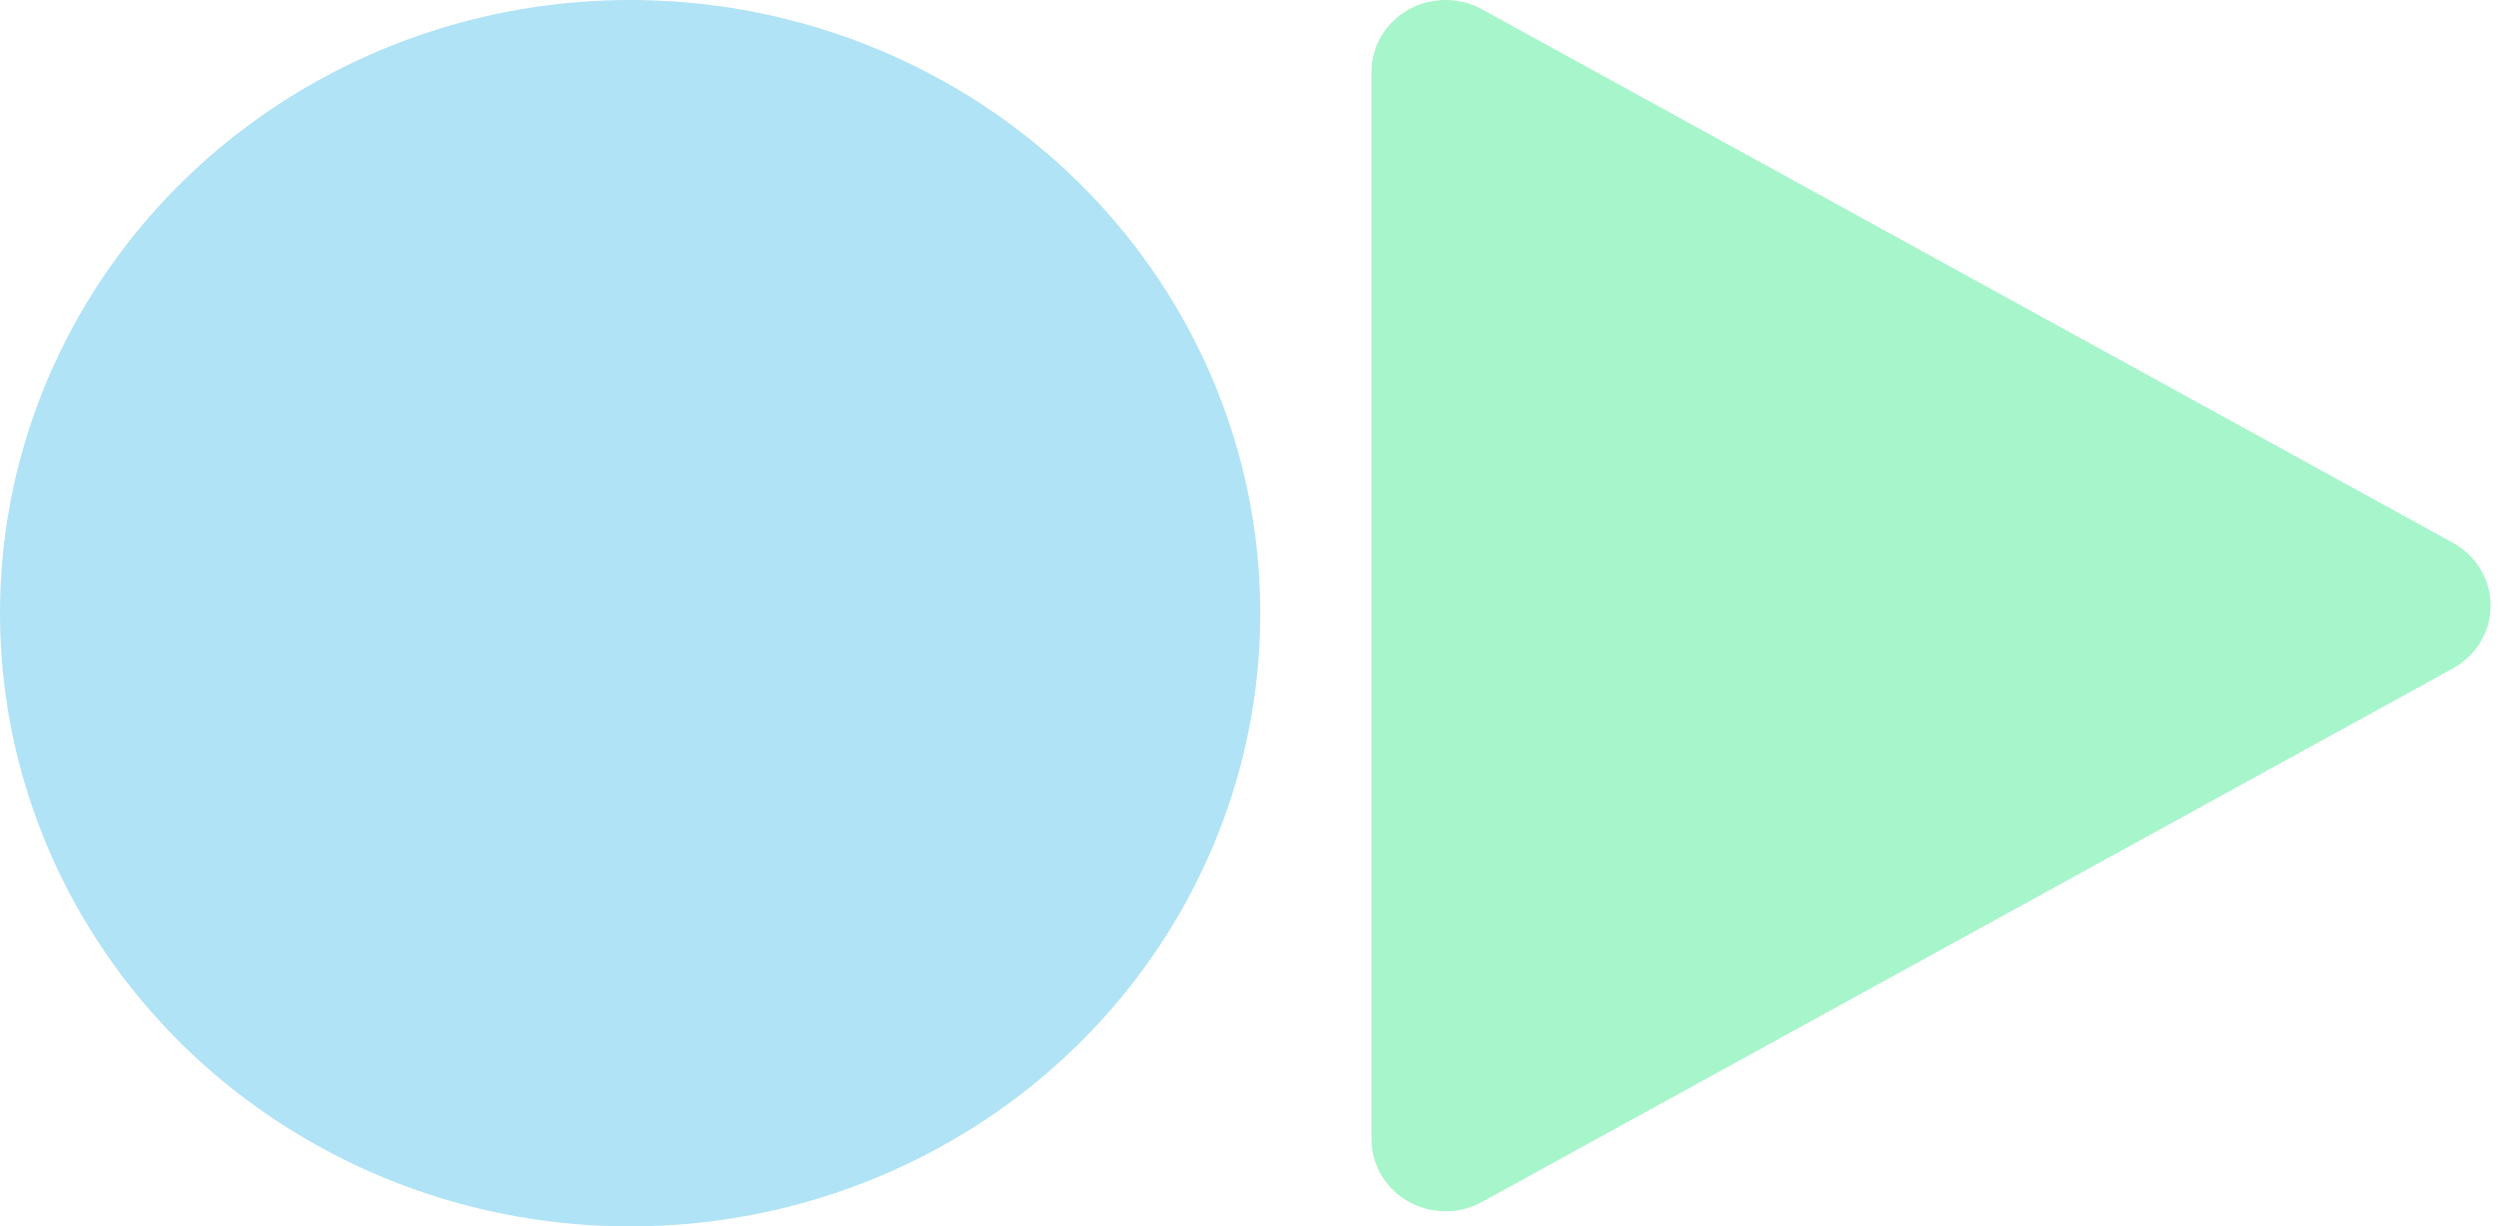
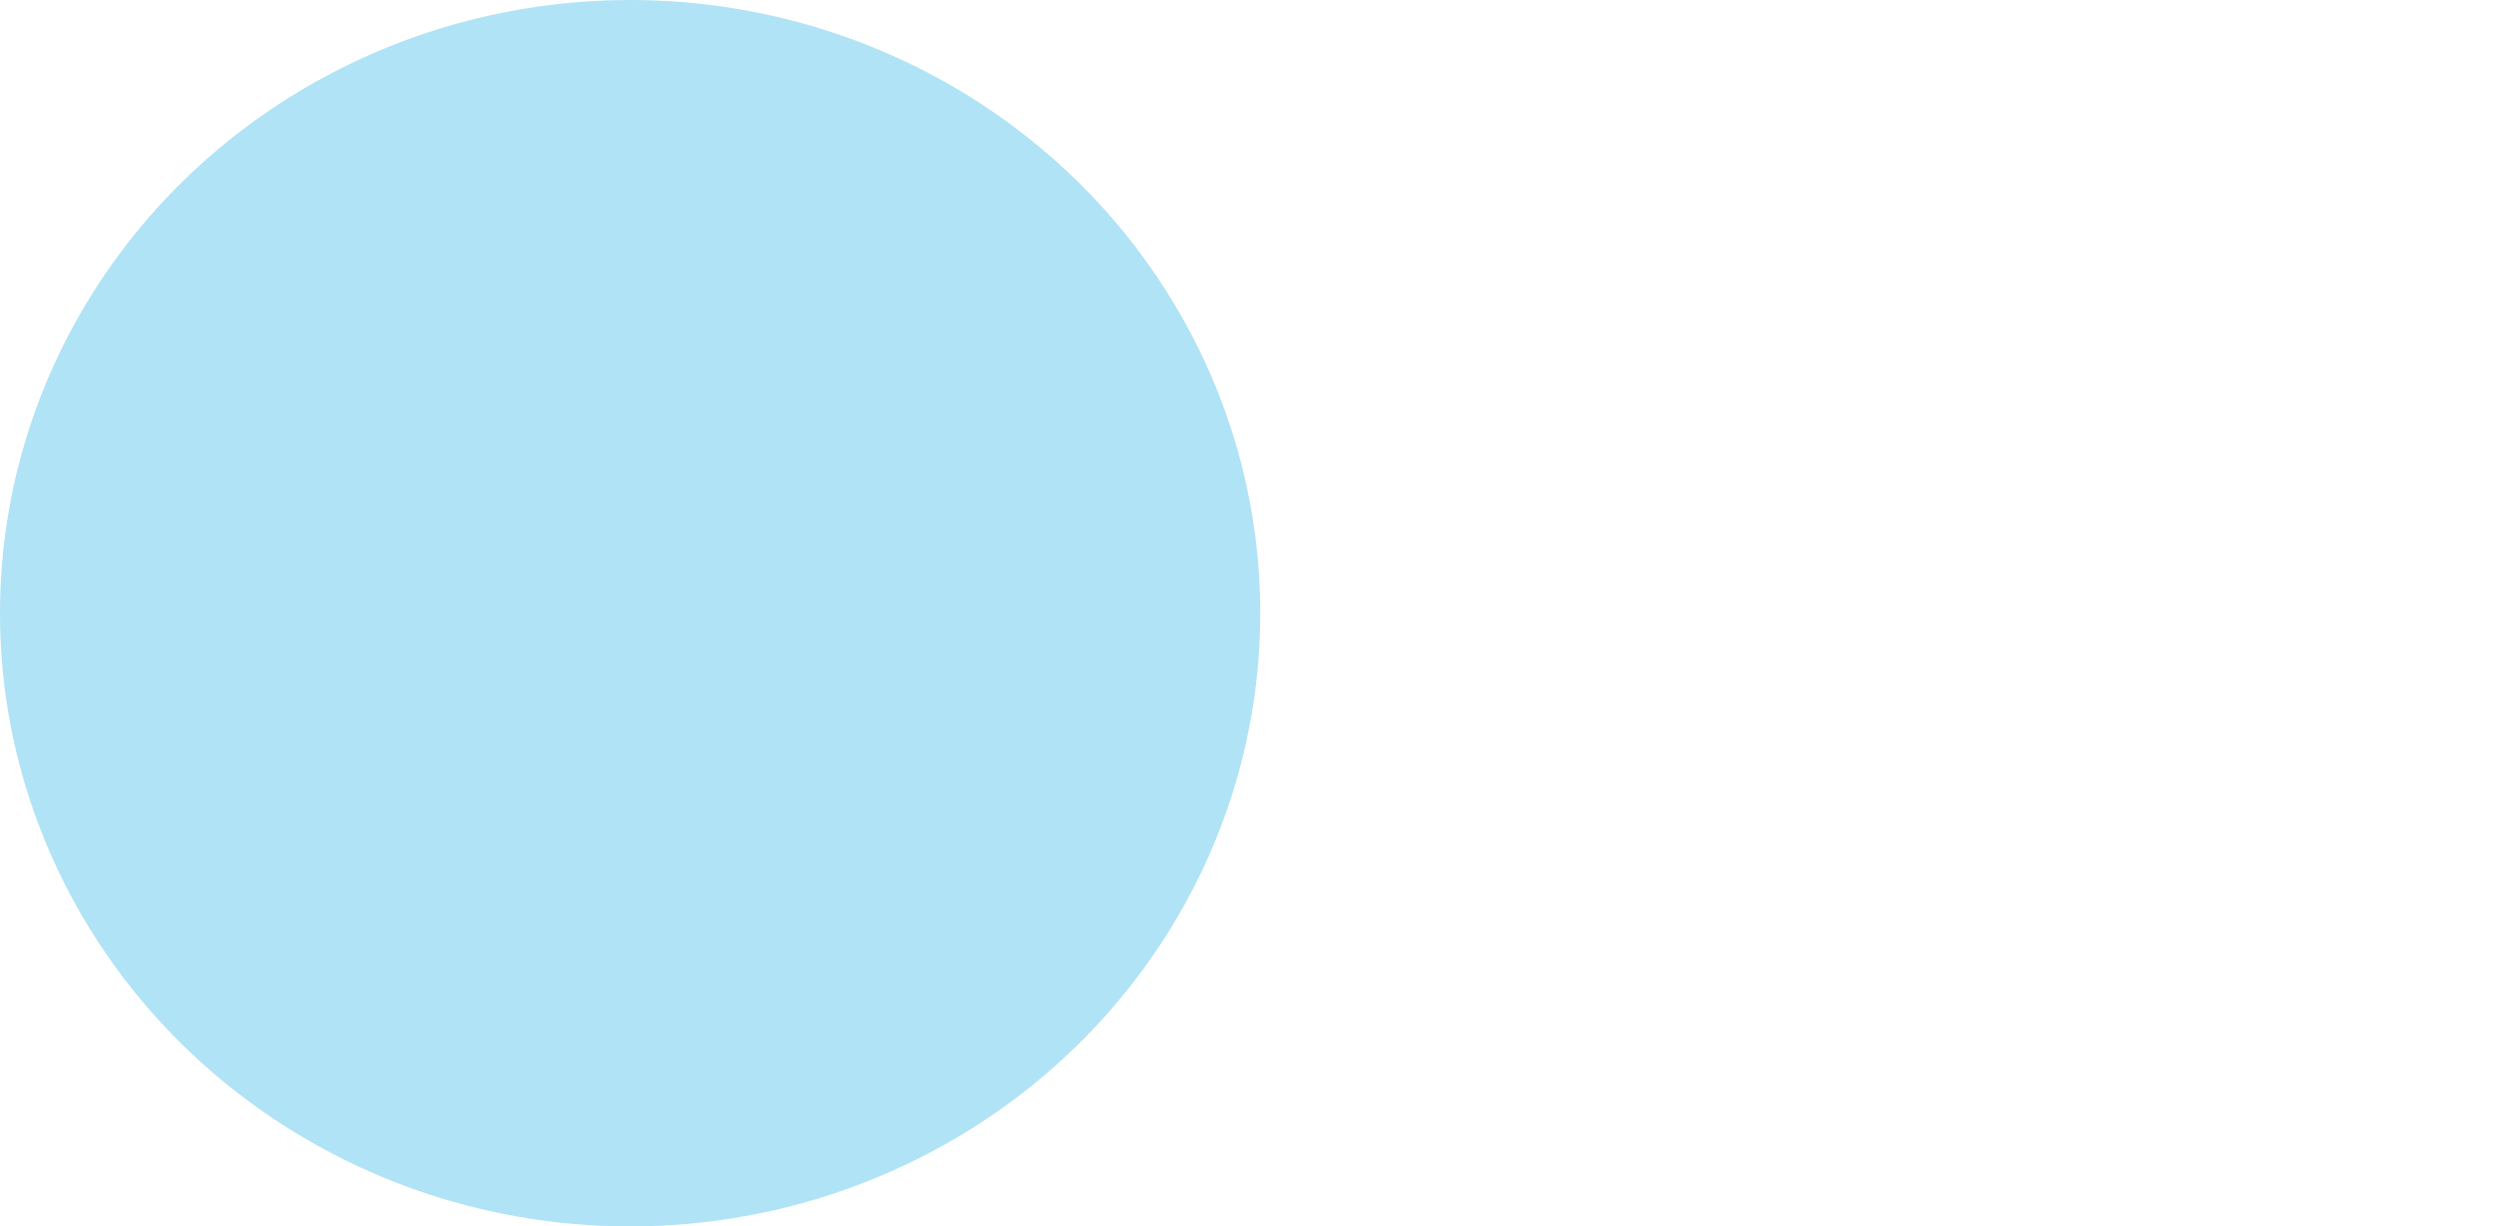
<svg xmlns="http://www.w3.org/2000/svg" width="159px" height="78px" viewBox="0 0 159 78" version="1.1">
  <title>Group 70</title>
  <desc>Created with Sketch.</desc>
  <g id="Page-1" stroke="none" stroke-width="1" fill="none" fill-rule="evenodd">
    <g id="UX-WORKSHOP" transform="translate(-881, -316)" fill-rule="nonzero">
      <g id="Group-28" transform="translate(628, 227)">
        <g id="Group-8">
          <g id="Group-2" transform="translate(72, 89)">
            <g id="Group-70" transform="translate(181, 0)">
              <ellipse id="Oval-3-Copy-3" fill="#B0E3F6" cx="40.076" cy="39" rx="40.076" ry="39" />
-               <path d="M126.808,5.326 L160.737,67.074 C161.983,69.341 161.204,72.217 158.998,73.498 C158.309,73.897 157.532,74.107 156.742,74.107 L88.883,74.107 C86.349,74.107 84.295,71.996 84.295,69.392 C84.295,68.58 84.499,67.781 84.888,67.074 L118.817,5.326 C120.063,3.059 122.862,2.259 125.068,3.539 C125.796,3.961 126.397,4.579 126.808,5.326 Z" id="Triangle-3-Copy" fill="#A7F5CB" transform="translate(122.813, 38.518) rotate(-270) translate(-122.813, -38.518) " />
            </g>
          </g>
        </g>
      </g>
    </g>
  </g>
</svg>